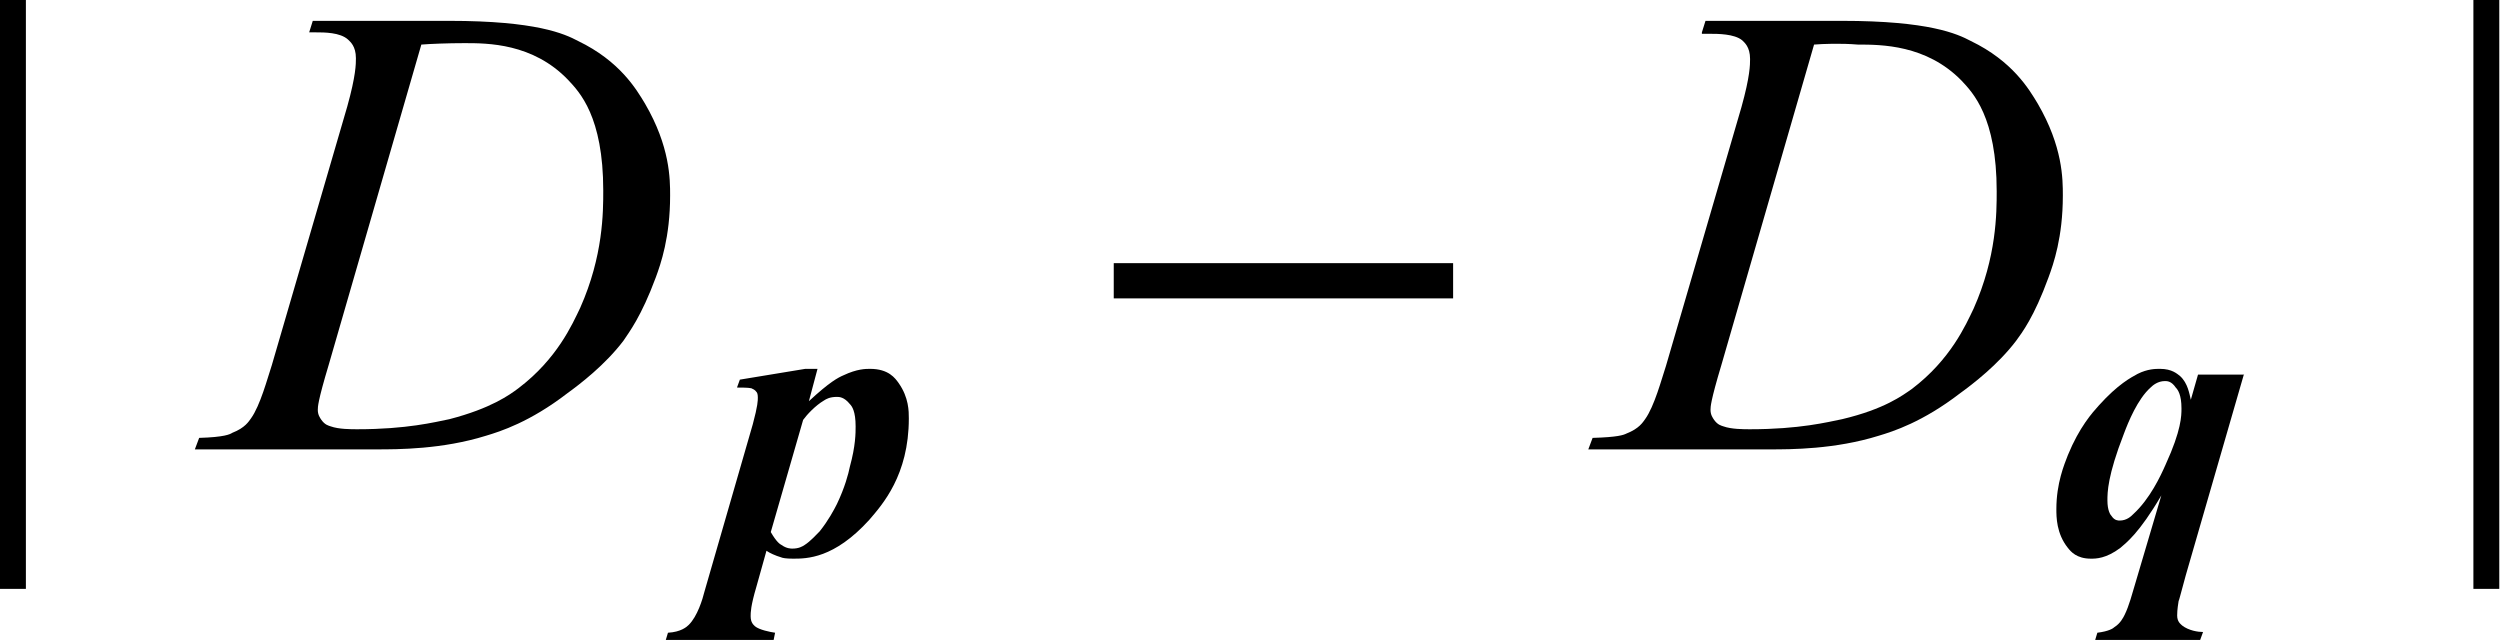
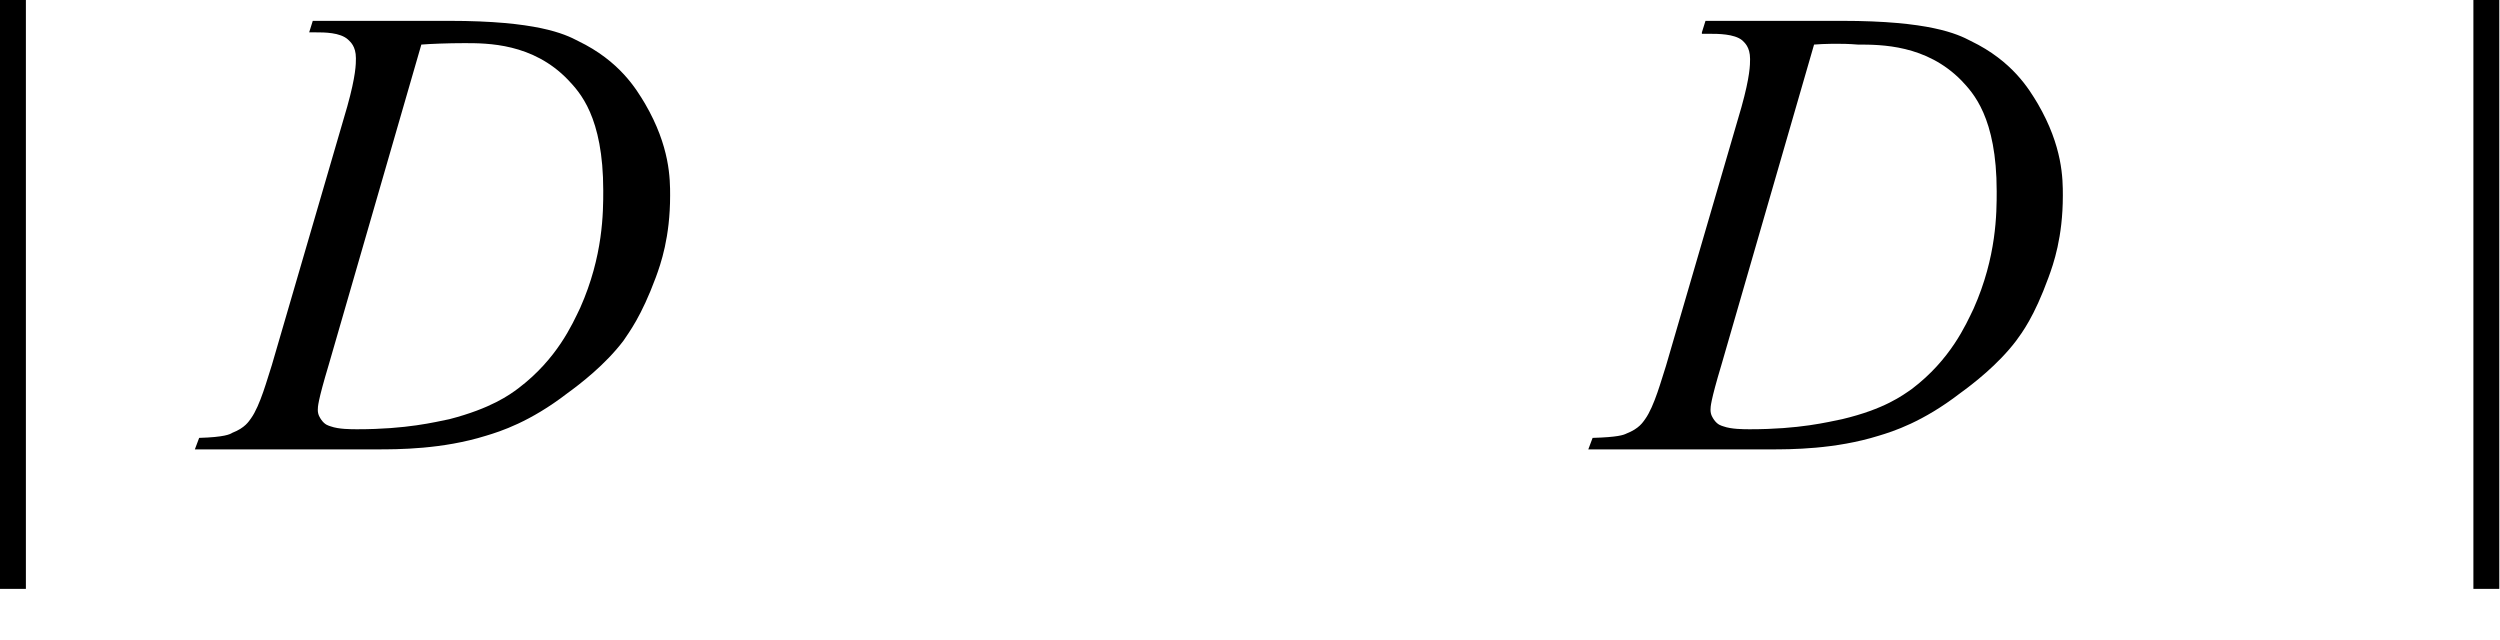
<svg xmlns="http://www.w3.org/2000/svg" version="1.1" id="レイヤー_1" x="0px" y="0px" viewBox="0 0 34.77 8.9" style="enable-background:new 0 0 34.77 8.9;" xml:space="preserve">
  <g>
    <rect width="0.36" height="8.19" />
    <rect x="34.4" width="0.36" height="8.19" />
    <path d="M5.86,0.62L4.57,5.08C4.42,5.58,4.42,5.66,4.42,5.7c0,0.07,0.03,0.11,0.05,0.14c0.05,0.07,0.1,0.08,0.13,0.09   c0.11,0.04,0.28,0.04,0.37,0.04c0.69,0,1.08-0.1,1.28-0.14C6.83,5.68,7.09,5.49,7.21,5.4c0.54-0.41,0.75-0.89,0.86-1.12   c0.32-0.72,0.32-1.33,0.32-1.63c0-1.03-0.33-1.37-0.49-1.54C7.41,0.6,6.78,0.6,6.46,0.6C6.23,0.6,5.98,0.61,5.86,0.62z M4.3,0.45   l0.05-0.16h1.9c1.21,0,1.6,0.18,1.79,0.28c0.58,0.28,0.81,0.67,0.93,0.87c0.35,0.6,0.35,1.05,0.35,1.28c0,0.58-0.13,0.95-0.2,1.14   C8.92,4.4,8.75,4.62,8.67,4.74c-0.25,0.33-0.6,0.6-0.78,0.73c-0.52,0.4-0.93,0.53-1.13,0.59C6.15,6.25,5.54,6.25,5.23,6.25H2.71   l0.06-0.16C3.12,6.08,3.2,6.04,3.23,6.02c0.18-0.07,0.23-0.16,0.26-0.2c0.13-0.18,0.23-0.56,0.29-0.74l1.05-3.6   c0.12-0.43,0.12-0.59,0.12-0.67c0-0.17-0.08-0.23-0.11-0.26C4.73,0.45,4.51,0.45,4.39,0.45H4.3z" />
    <path d="M25.23,0.62l-1.29,4.46c-0.15,0.5-0.15,0.58-0.15,0.62c0,0.07,0.03,0.11,0.05,0.14c0.05,0.07,0.1,0.08,0.13,0.09   c0.11,0.04,0.28,0.04,0.37,0.04c0.69,0,1.08-0.1,1.28-0.14c0.59-0.14,0.84-0.33,0.97-0.42c0.54-0.41,0.75-0.89,0.86-1.12   c0.32-0.72,0.32-1.33,0.32-1.63c0-1.03-0.33-1.37-0.49-1.54c-0.49-0.5-1.12-0.5-1.44-0.5C25.6,0.6,25.35,0.61,25.23,0.62z    M23.67,0.45l0.05-0.16h1.9c1.21,0,1.6,0.18,1.79,0.28c0.58,0.28,0.81,0.67,0.93,0.87c0.35,0.6,0.35,1.05,0.35,1.28   c0,0.58-0.13,0.95-0.2,1.14c-0.2,0.55-0.37,0.77-0.45,0.88c-0.25,0.33-0.6,0.6-0.78,0.73c-0.52,0.4-0.93,0.53-1.13,0.59   c-0.61,0.19-1.22,0.19-1.52,0.19h-2.52l0.06-0.16c0.35-0.01,0.43-0.04,0.47-0.06c0.18-0.07,0.23-0.16,0.26-0.2   c0.13-0.18,0.23-0.56,0.29-0.74l1.05-3.6c0.12-0.43,0.12-0.59,0.12-0.67c0-0.17-0.08-0.23-0.11-0.26   c-0.11-0.09-0.34-0.09-0.45-0.09H23.67z" />
-     <path d="M10.72,7.4c0.08,0.14,0.13,0.17,0.15,0.18c0.07,0.05,0.13,0.05,0.15,0.05c0.09,0,0.14-0.03,0.17-0.05   c0.08-0.05,0.17-0.15,0.21-0.19c0.12-0.15,0.2-0.3,0.24-0.38c0.11-0.23,0.16-0.42,0.18-0.52C11.9,6.2,11.9,6.02,11.9,5.93   c0-0.21-0.05-0.28-0.08-0.31c-0.08-0.1-0.15-0.1-0.18-0.1c-0.1,0-0.15,0.03-0.18,0.05c-0.12,0.07-0.24,0.2-0.29,0.27L10.72,7.4z    M10.29,5.28l0.91-0.15h0.17l-0.12,0.45c0.29-0.27,0.41-0.33,0.48-0.36c0.19-0.09,0.31-0.09,0.37-0.09c0.26,0,0.35,0.13,0.4,0.2   c0.14,0.2,0.14,0.39,0.14,0.49c0,0.79-0.37,1.2-0.55,1.41c-0.49,0.54-0.87,0.54-1.06,0.54c-0.1,0-0.15-0.01-0.17-0.02   c-0.07-0.02-0.16-0.06-0.2-0.09l-0.14,0.5c-0.08,0.27-0.08,0.36-0.08,0.41c0,0.09,0.04,0.12,0.06,0.14   c0.06,0.05,0.21,0.08,0.28,0.09l-0.02,0.1H9.26l0.03-0.1c0.18-0.01,0.26-0.08,0.29-0.11C9.7,8.57,9.77,8.34,9.8,8.22l0.67-2.32   c0.07-0.26,0.07-0.33,0.07-0.37c0-0.05-0.01-0.07-0.02-0.08c-0.02-0.03-0.05-0.04-0.07-0.05c-0.04-0.01-0.15-0.01-0.2-0.01   L10.29,5.28z" />
-     <path d="M30.11,5.3c-0.1,0-0.17,0.06-0.2,0.09c-0.18,0.16-0.31,0.48-0.37,0.64c-0.23,0.59-0.23,0.82-0.23,0.93   c0,0.14,0.04,0.2,0.06,0.22c0.04,0.06,0.09,0.06,0.11,0.06c0.1,0,0.16-0.06,0.19-0.09c0.23-0.21,0.38-0.53,0.45-0.69   c0.22-0.48,0.22-0.68,0.22-0.78c0-0.19-0.05-0.26-0.08-0.29C30.2,5.3,30.14,5.3,30.11,5.3z M31.21,5.2L30.4,8   c-0.08,0.29-0.09,0.34-0.1,0.36c-0.02,0.12-0.02,0.18-0.02,0.2c0,0.09,0.05,0.12,0.07,0.14c0.09,0.07,0.22,0.09,0.29,0.09L30.6,8.9   h-1.46l0.03-0.1c0.16-0.02,0.22-0.06,0.24-0.08c0.08-0.05,0.12-0.13,0.14-0.17c0.06-0.12,0.11-0.31,0.14-0.41l0.37-1.25   c-0.31,0.53-0.49,0.66-0.57,0.73c-0.2,0.15-0.34,0.15-0.41,0.15c-0.2,0-0.28-0.1-0.32-0.15c-0.16-0.2-0.16-0.43-0.16-0.54   c0-0.36,0.11-0.62,0.16-0.75c0.16-0.39,0.34-0.59,0.43-0.69c0.27-0.3,0.45-0.39,0.54-0.44c0.14-0.07,0.25-0.07,0.31-0.07   c0.17,0,0.24,0.07,0.28,0.1c0.11,0.1,0.13,0.25,0.15,0.33l0.1-0.35H31.21z" />
-     <rect x="15.49" y="3.66" width="4.72" height="0.49" />
  </g>
</svg>